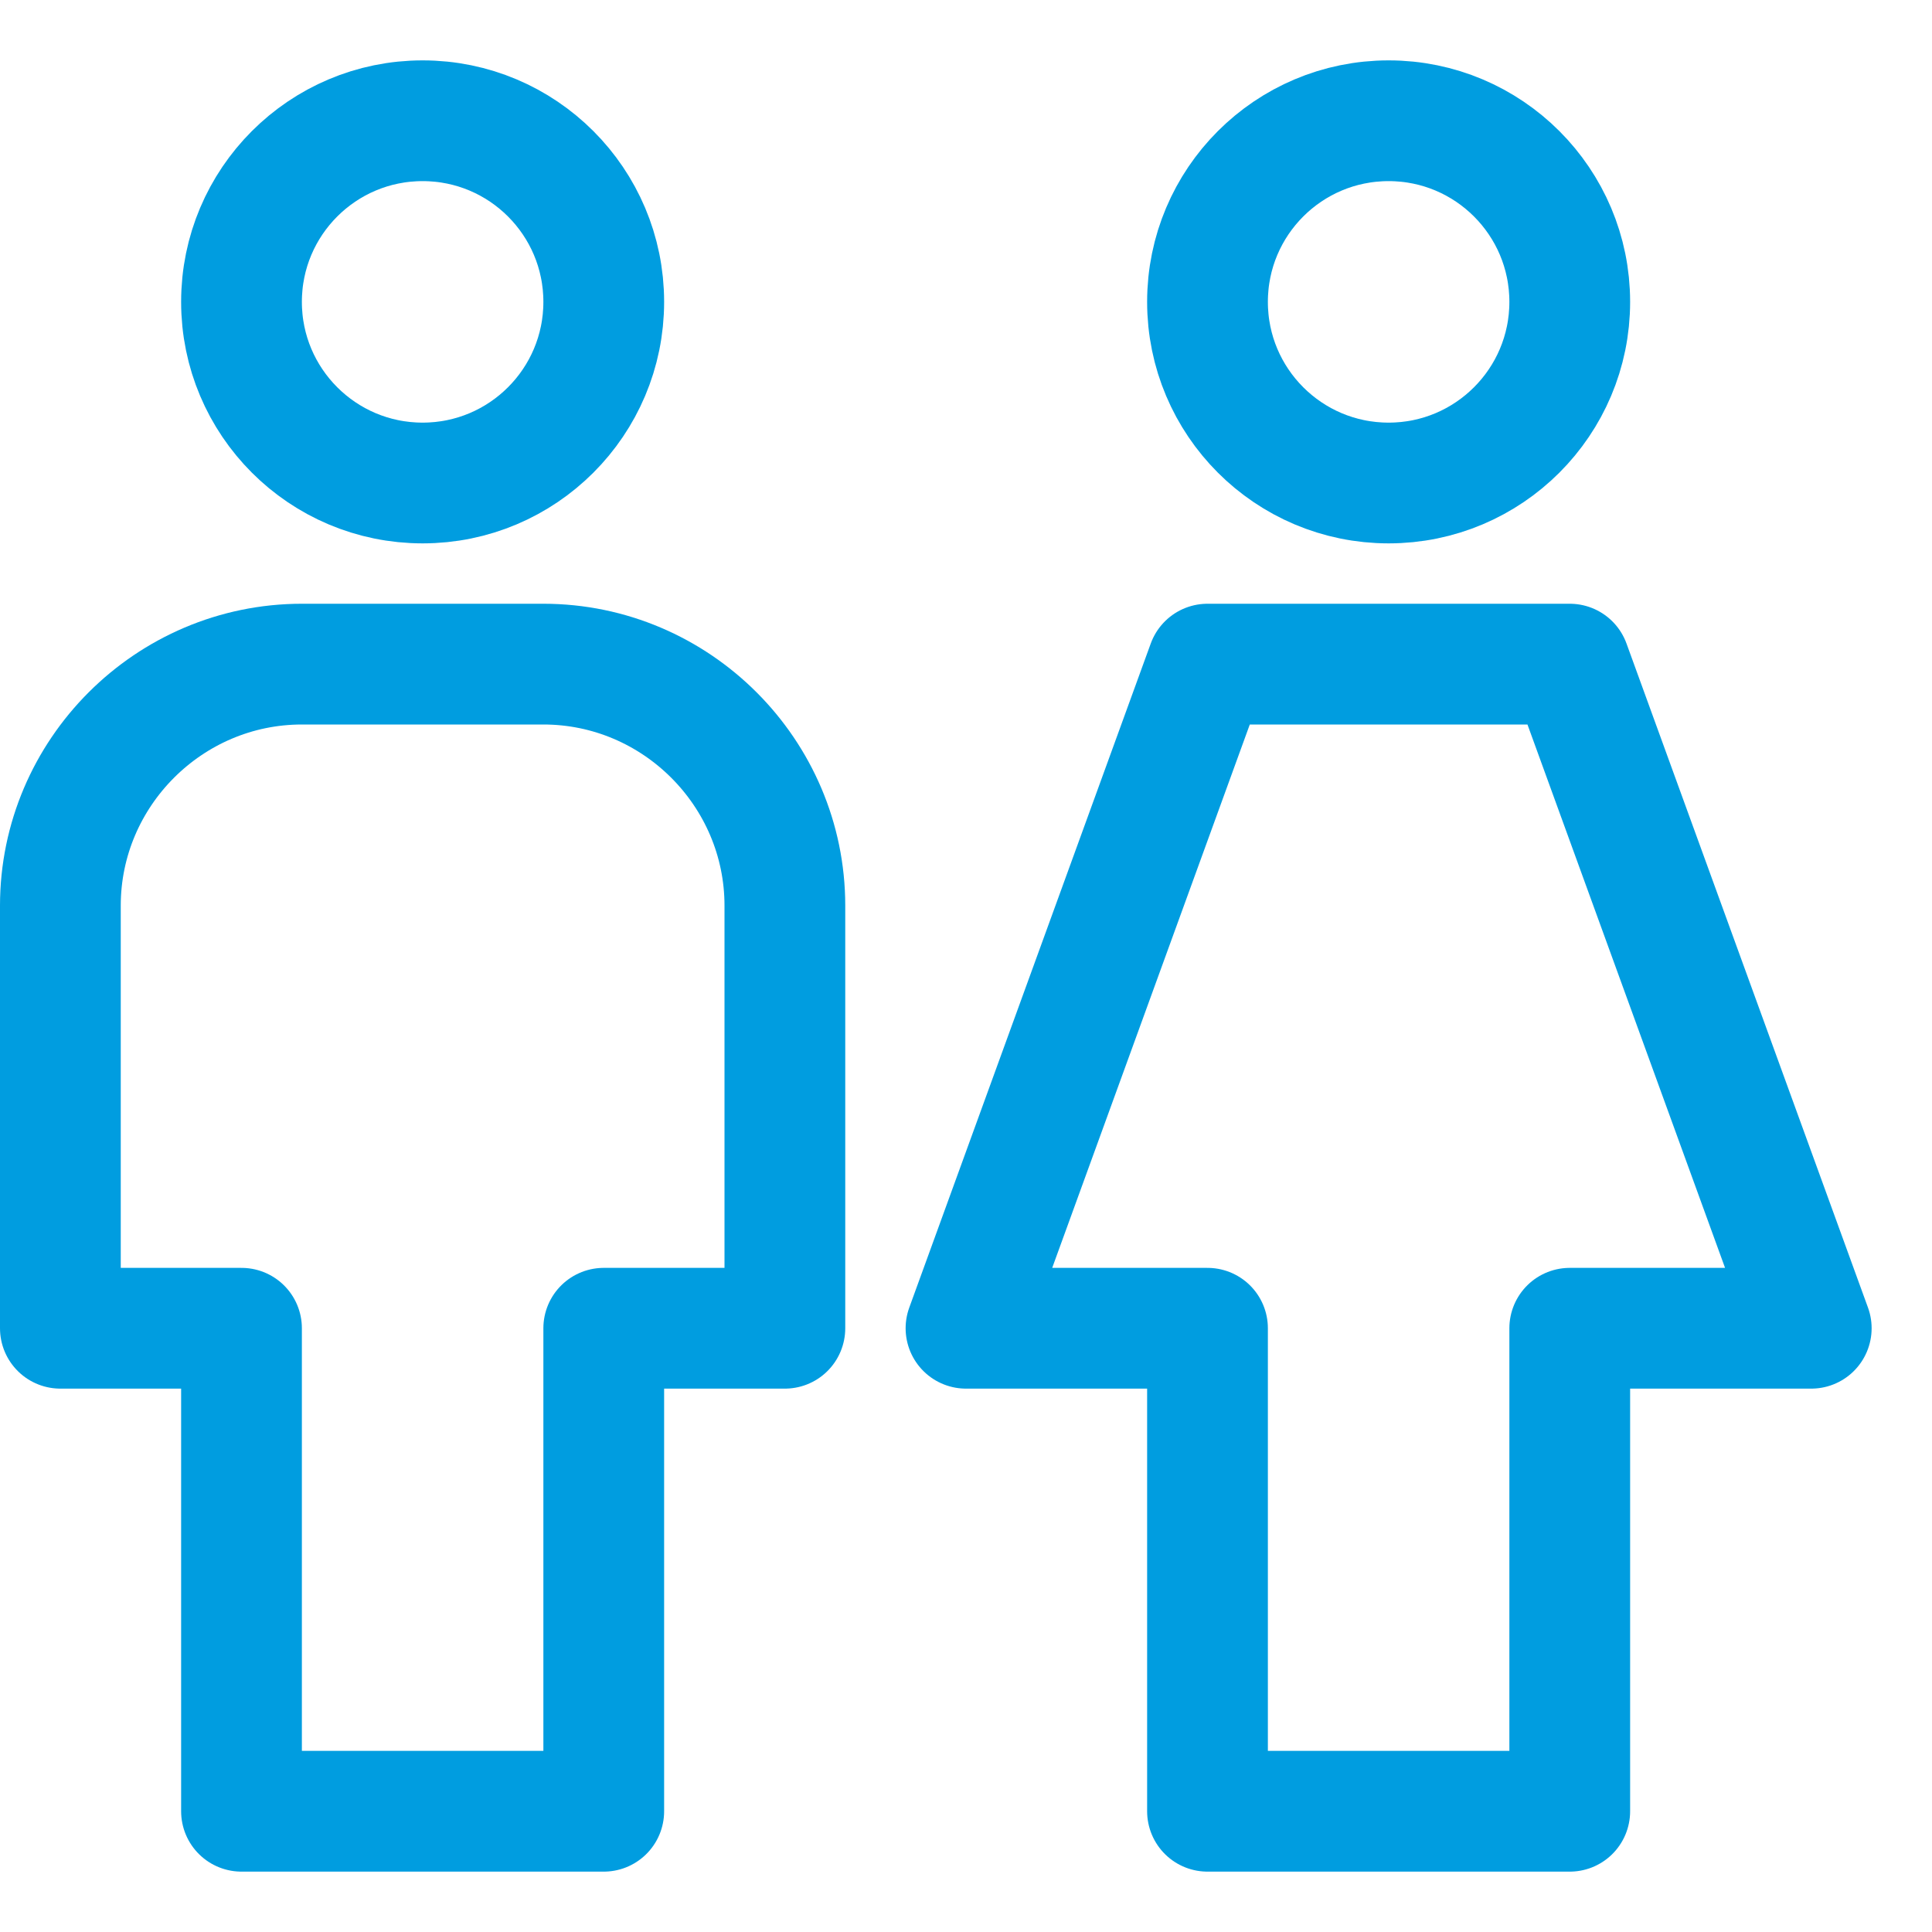
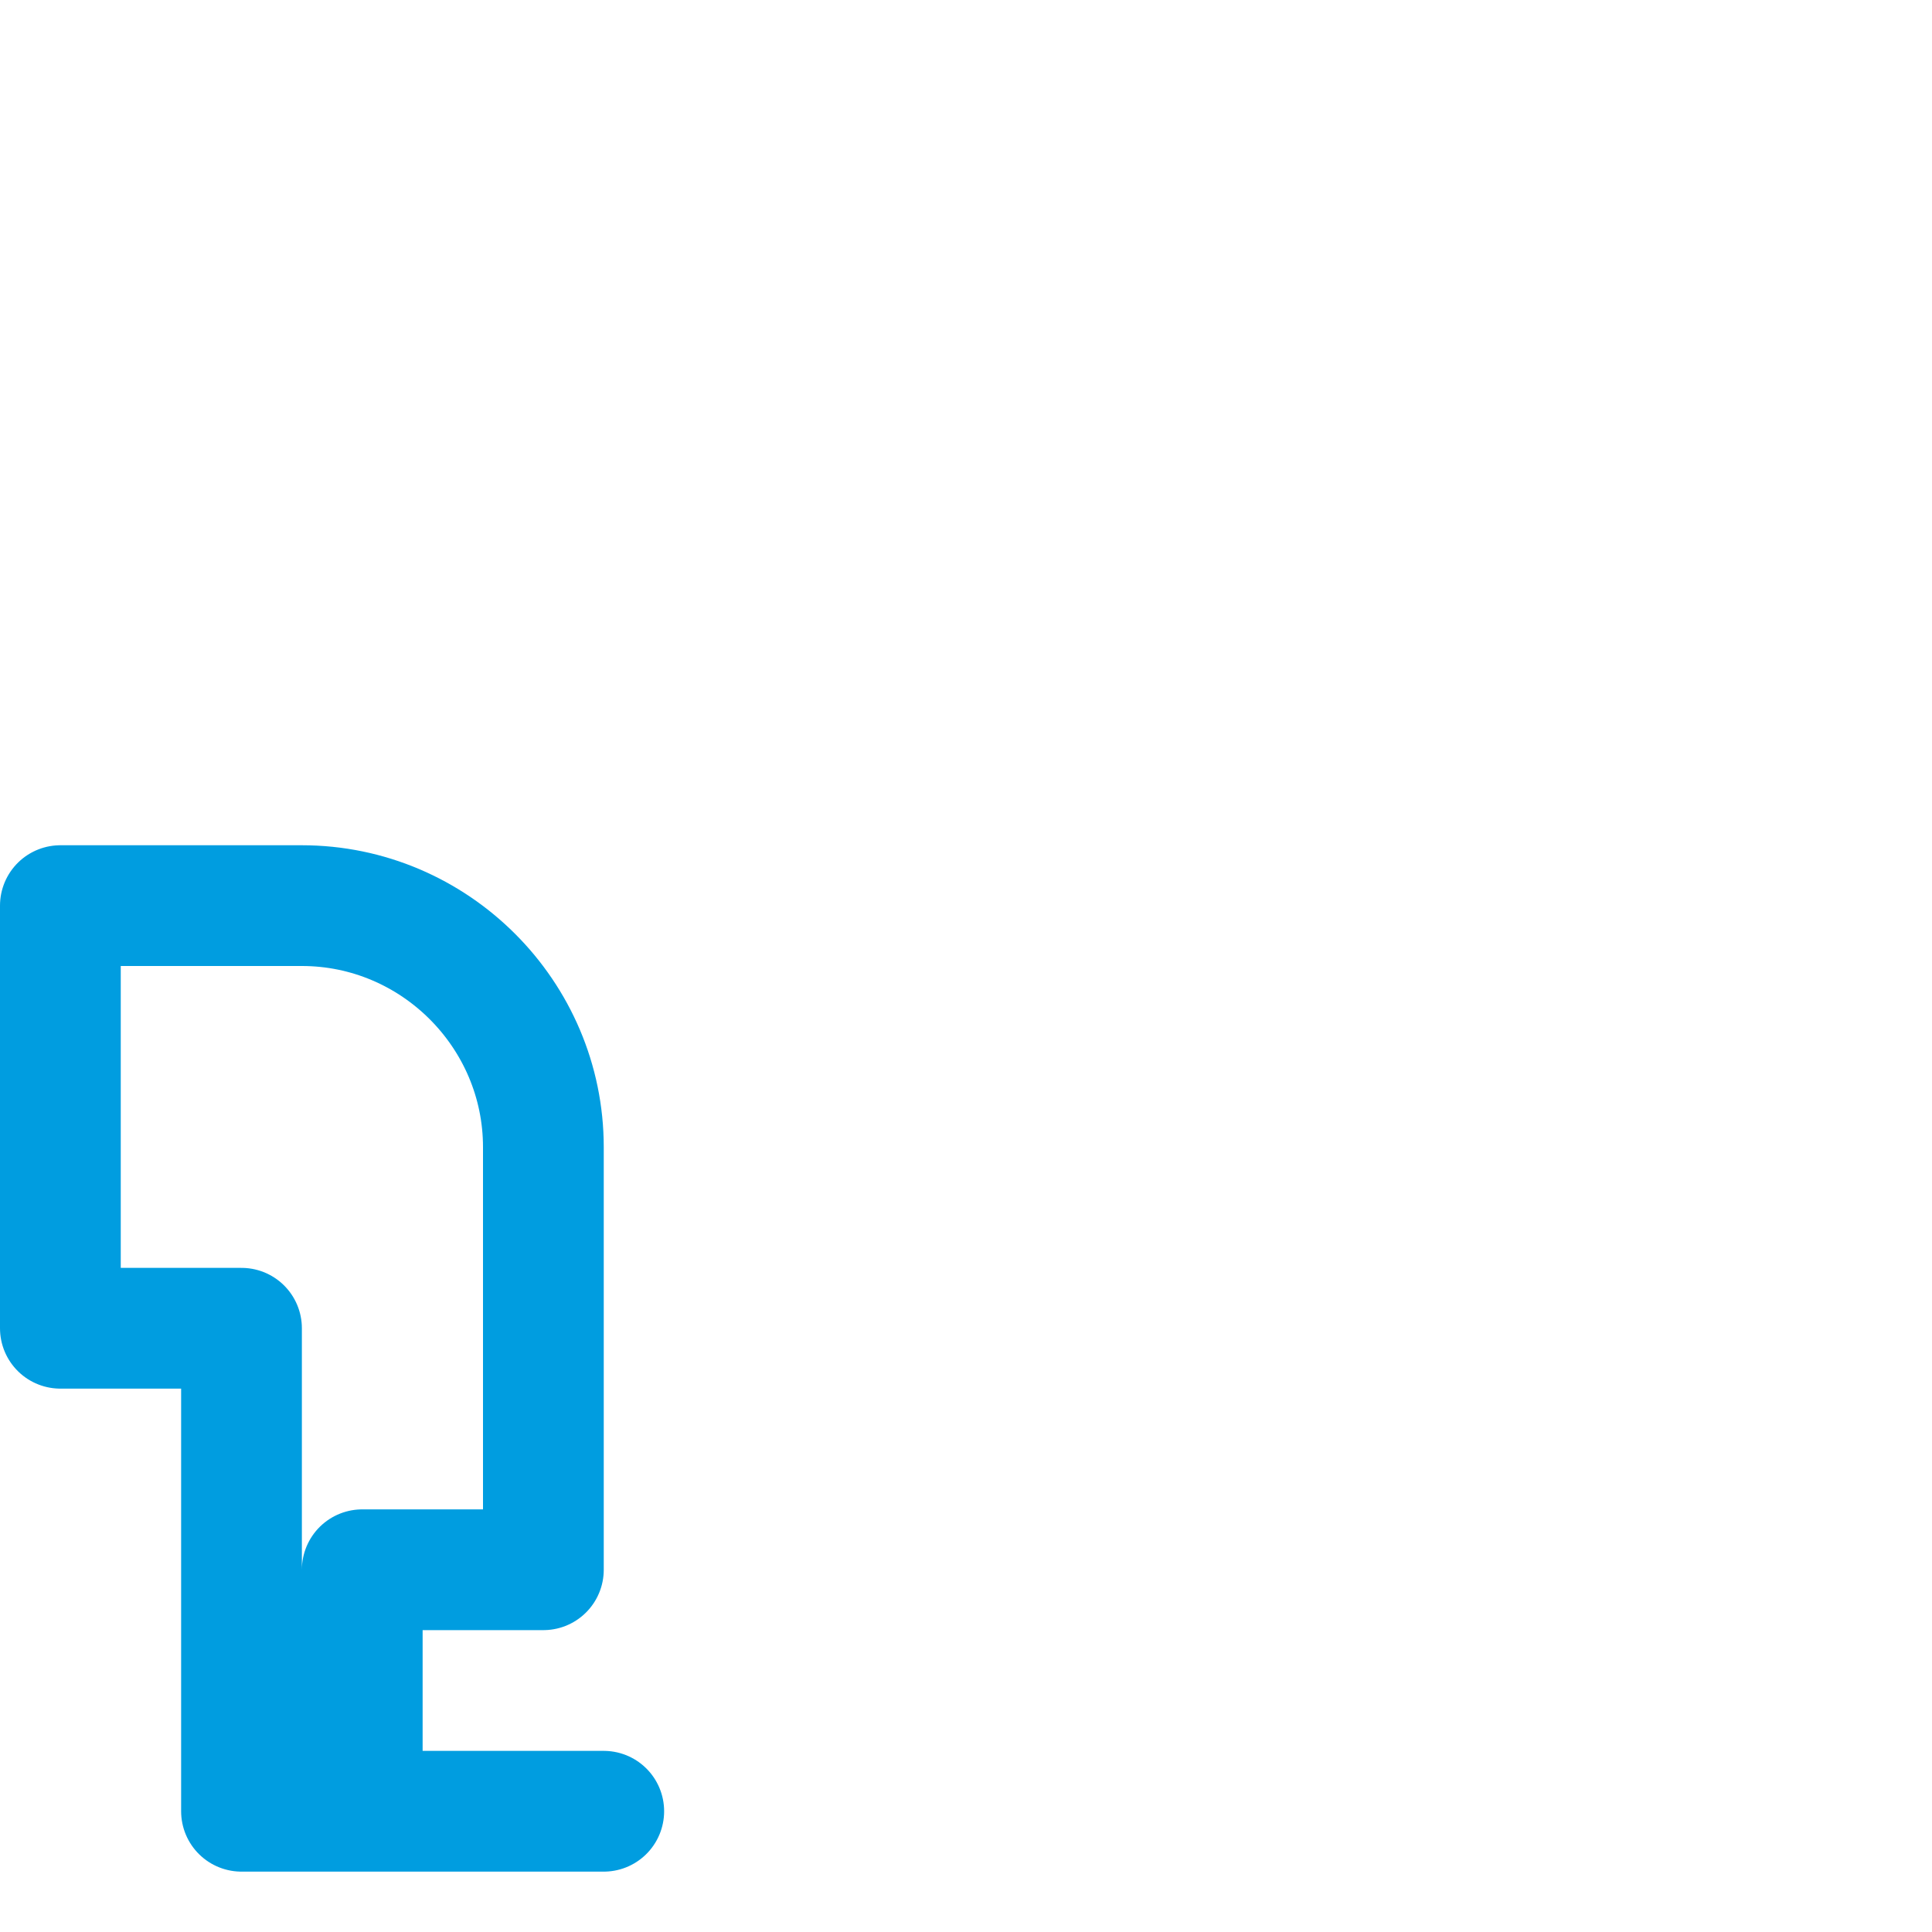
<svg xmlns="http://www.w3.org/2000/svg" version="1.1" id="Layer_1" x="0px" y="0px" viewBox="0 0 32 32" style="enable-background:new 0 0 32 32;" xml:space="preserve">
  <style type="text/css">
	.st0{fill:none;stroke:#002C77;stroke-width:2;stroke-linecap:round;stroke-linejoin:round;stroke-miterlimit:10;}
</style>
  <g>
-     <path class="st0" d="M10,30H4v-8H1v-7c0-2.2,1.8-4,4-4h4c2.2,0,4,1.8,4,4v7h-3V30z" style="stroke: #009de0;" />
-     <circle class="st0" cx="7" cy="5" r="3" style="stroke: #009de0;" />
-     <circle class="st0" cx="23" cy="5" r="3" style="stroke: #009de0;" />
-     <polygon class="st0" points="26,30 20,30 20,22 16,22 20,11 26,11 30,22 26,22  " style="stroke: #009de0;" />
+     <path class="st0" d="M10,30H4v-8H1v-7h4c2.2,0,4,1.8,4,4v7h-3V30z" style="stroke: #009de0;" />
  </g>
</svg>